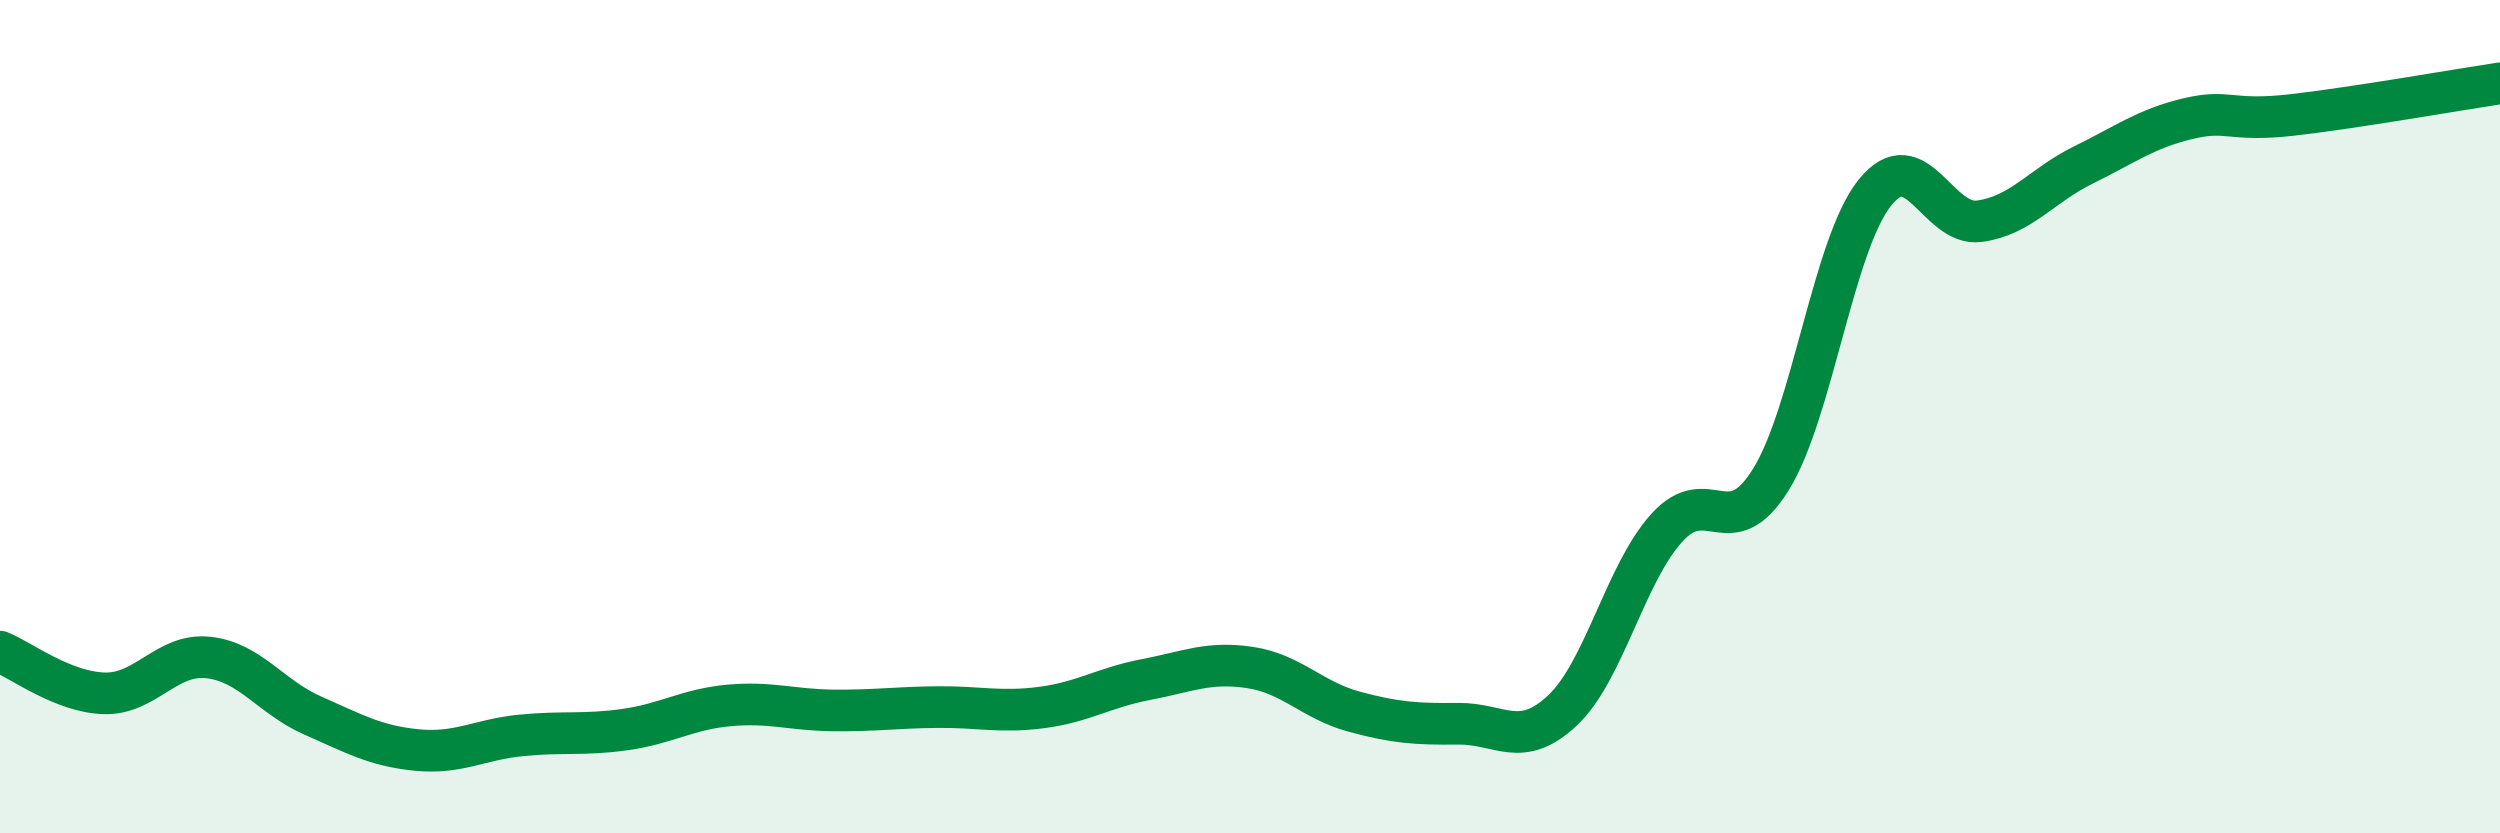
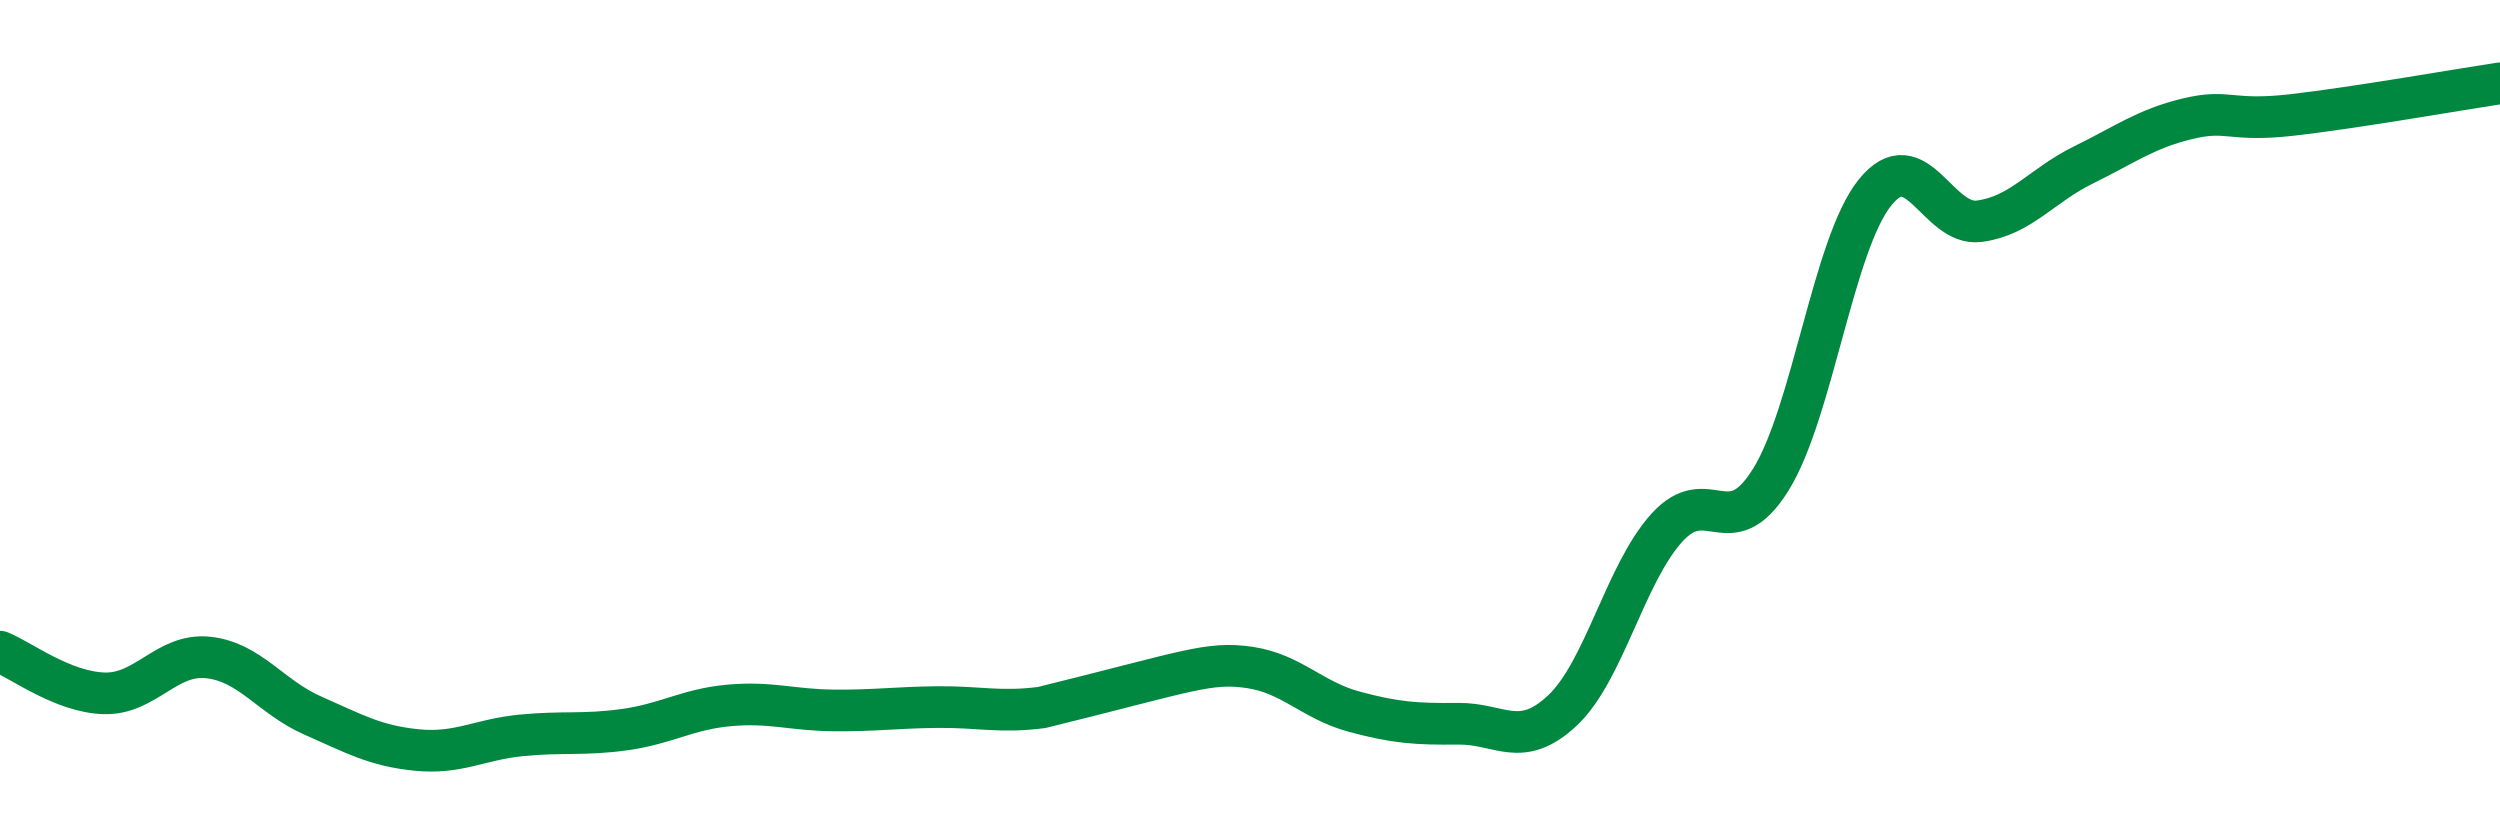
<svg xmlns="http://www.w3.org/2000/svg" width="60" height="20" viewBox="0 0 60 20">
-   <path d="M 0,15.64 C 0.5,15.84 1.5,16.61 2.5,16.64 C 3.5,16.67 4,15.67 5,15.78 C 6,15.89 6.5,16.73 7.5,17.17 C 8.5,17.61 9,17.9 10,18 C 11,18.1 11.5,17.75 12.5,17.65 C 13.5,17.55 14,17.65 15,17.51 C 16,17.37 16.5,17.02 17.5,16.93 C 18.5,16.84 19,17.04 20,17.05 C 21,17.06 21.5,16.98 22.5,16.97 C 23.5,16.96 24,17.11 25,16.98 C 26,16.85 26.5,16.5 27.5,16.31 C 28.5,16.12 29,15.87 30,16.02 C 31,16.17 31.5,16.81 32.5,17.08 C 33.5,17.35 34,17.38 35,17.37 C 36,17.36 36.5,17.99 37.5,17.05 C 38.5,16.11 39,13.78 40,12.67 C 41,11.56 41.5,13.12 42.5,11.51 C 43.5,9.9 44,5.86 45,4.62 C 46,3.38 46.5,5.44 47.5,5.31 C 48.5,5.18 49,4.45 50,3.96 C 51,3.47 51.5,3.09 52.5,2.85 C 53.5,2.61 53.5,2.93 55,2.76 C 56.5,2.59 59,2.15 60,2L60 20L0 20Z" fill="#008740" opacity="0.1" stroke-linecap="round" stroke-linejoin="round" />
-   <path d="M 0,15.64 C 0.5,15.84 1.5,16.61 2.5,16.64 C 3.5,16.67 4,15.67 5,15.78 C 6,15.89 6.5,16.73 7.5,17.17 C 8.5,17.61 9,17.9 10,18 C 11,18.1 11.5,17.75 12.5,17.65 C 13.5,17.55 14,17.65 15,17.51 C 16,17.37 16.5,17.02 17.5,16.93 C 18.5,16.84 19,17.04 20,17.05 C 21,17.06 21.5,16.98 22.5,16.97 C 23.5,16.96 24,17.11 25,16.98 C 26,16.85 26.5,16.5 27.5,16.31 C 28.5,16.12 29,15.87 30,16.02 C 31,16.17 31.5,16.81 32.5,17.08 C 33.5,17.35 34,17.38 35,17.37 C 36,17.36 36.5,17.99 37.5,17.05 C 38.5,16.11 39,13.78 40,12.67 C 41,11.56 41.5,13.12 42.5,11.51 C 43.5,9.9 44,5.86 45,4.62 C 46,3.38 46.5,5.44 47.5,5.31 C 48.5,5.18 49,4.45 50,3.96 C 51,3.47 51.5,3.09 52.5,2.85 C 53.5,2.61 53.5,2.93 55,2.76 C 56.5,2.59 59,2.15 60,2" stroke="#008740" stroke-width="1" fill="none" stroke-linecap="round" stroke-linejoin="round" />
+   <path d="M 0,15.64 C 0.5,15.84 1.5,16.61 2.5,16.64 C 3.5,16.67 4,15.67 5,15.78 C 6,15.89 6.5,16.73 7.5,17.17 C 8.5,17.61 9,17.9 10,18 C 11,18.1 11.5,17.75 12.5,17.65 C 13.5,17.55 14,17.65 15,17.51 C 16,17.37 16.5,17.02 17.5,16.93 C 18.5,16.84 19,17.04 20,17.05 C 21,17.06 21.5,16.98 22.5,16.97 C 23.5,16.96 24,17.11 25,16.98 C 28.5,16.12 29,15.87 30,16.02 C 31,16.17 31.5,16.81 32.5,17.08 C 33.5,17.35 34,17.38 35,17.37 C 36,17.36 36.5,17.99 37.5,17.05 C 38.5,16.11 39,13.78 40,12.67 C 41,11.56 41.5,13.12 42.5,11.51 C 43.5,9.9 44,5.86 45,4.62 C 46,3.38 46.5,5.44 47.5,5.31 C 48.5,5.18 49,4.45 50,3.96 C 51,3.47 51.5,3.09 52.5,2.85 C 53.5,2.61 53.5,2.93 55,2.76 C 56.5,2.59 59,2.15 60,2" stroke="#008740" stroke-width="1" fill="none" stroke-linecap="round" stroke-linejoin="round" />
</svg>